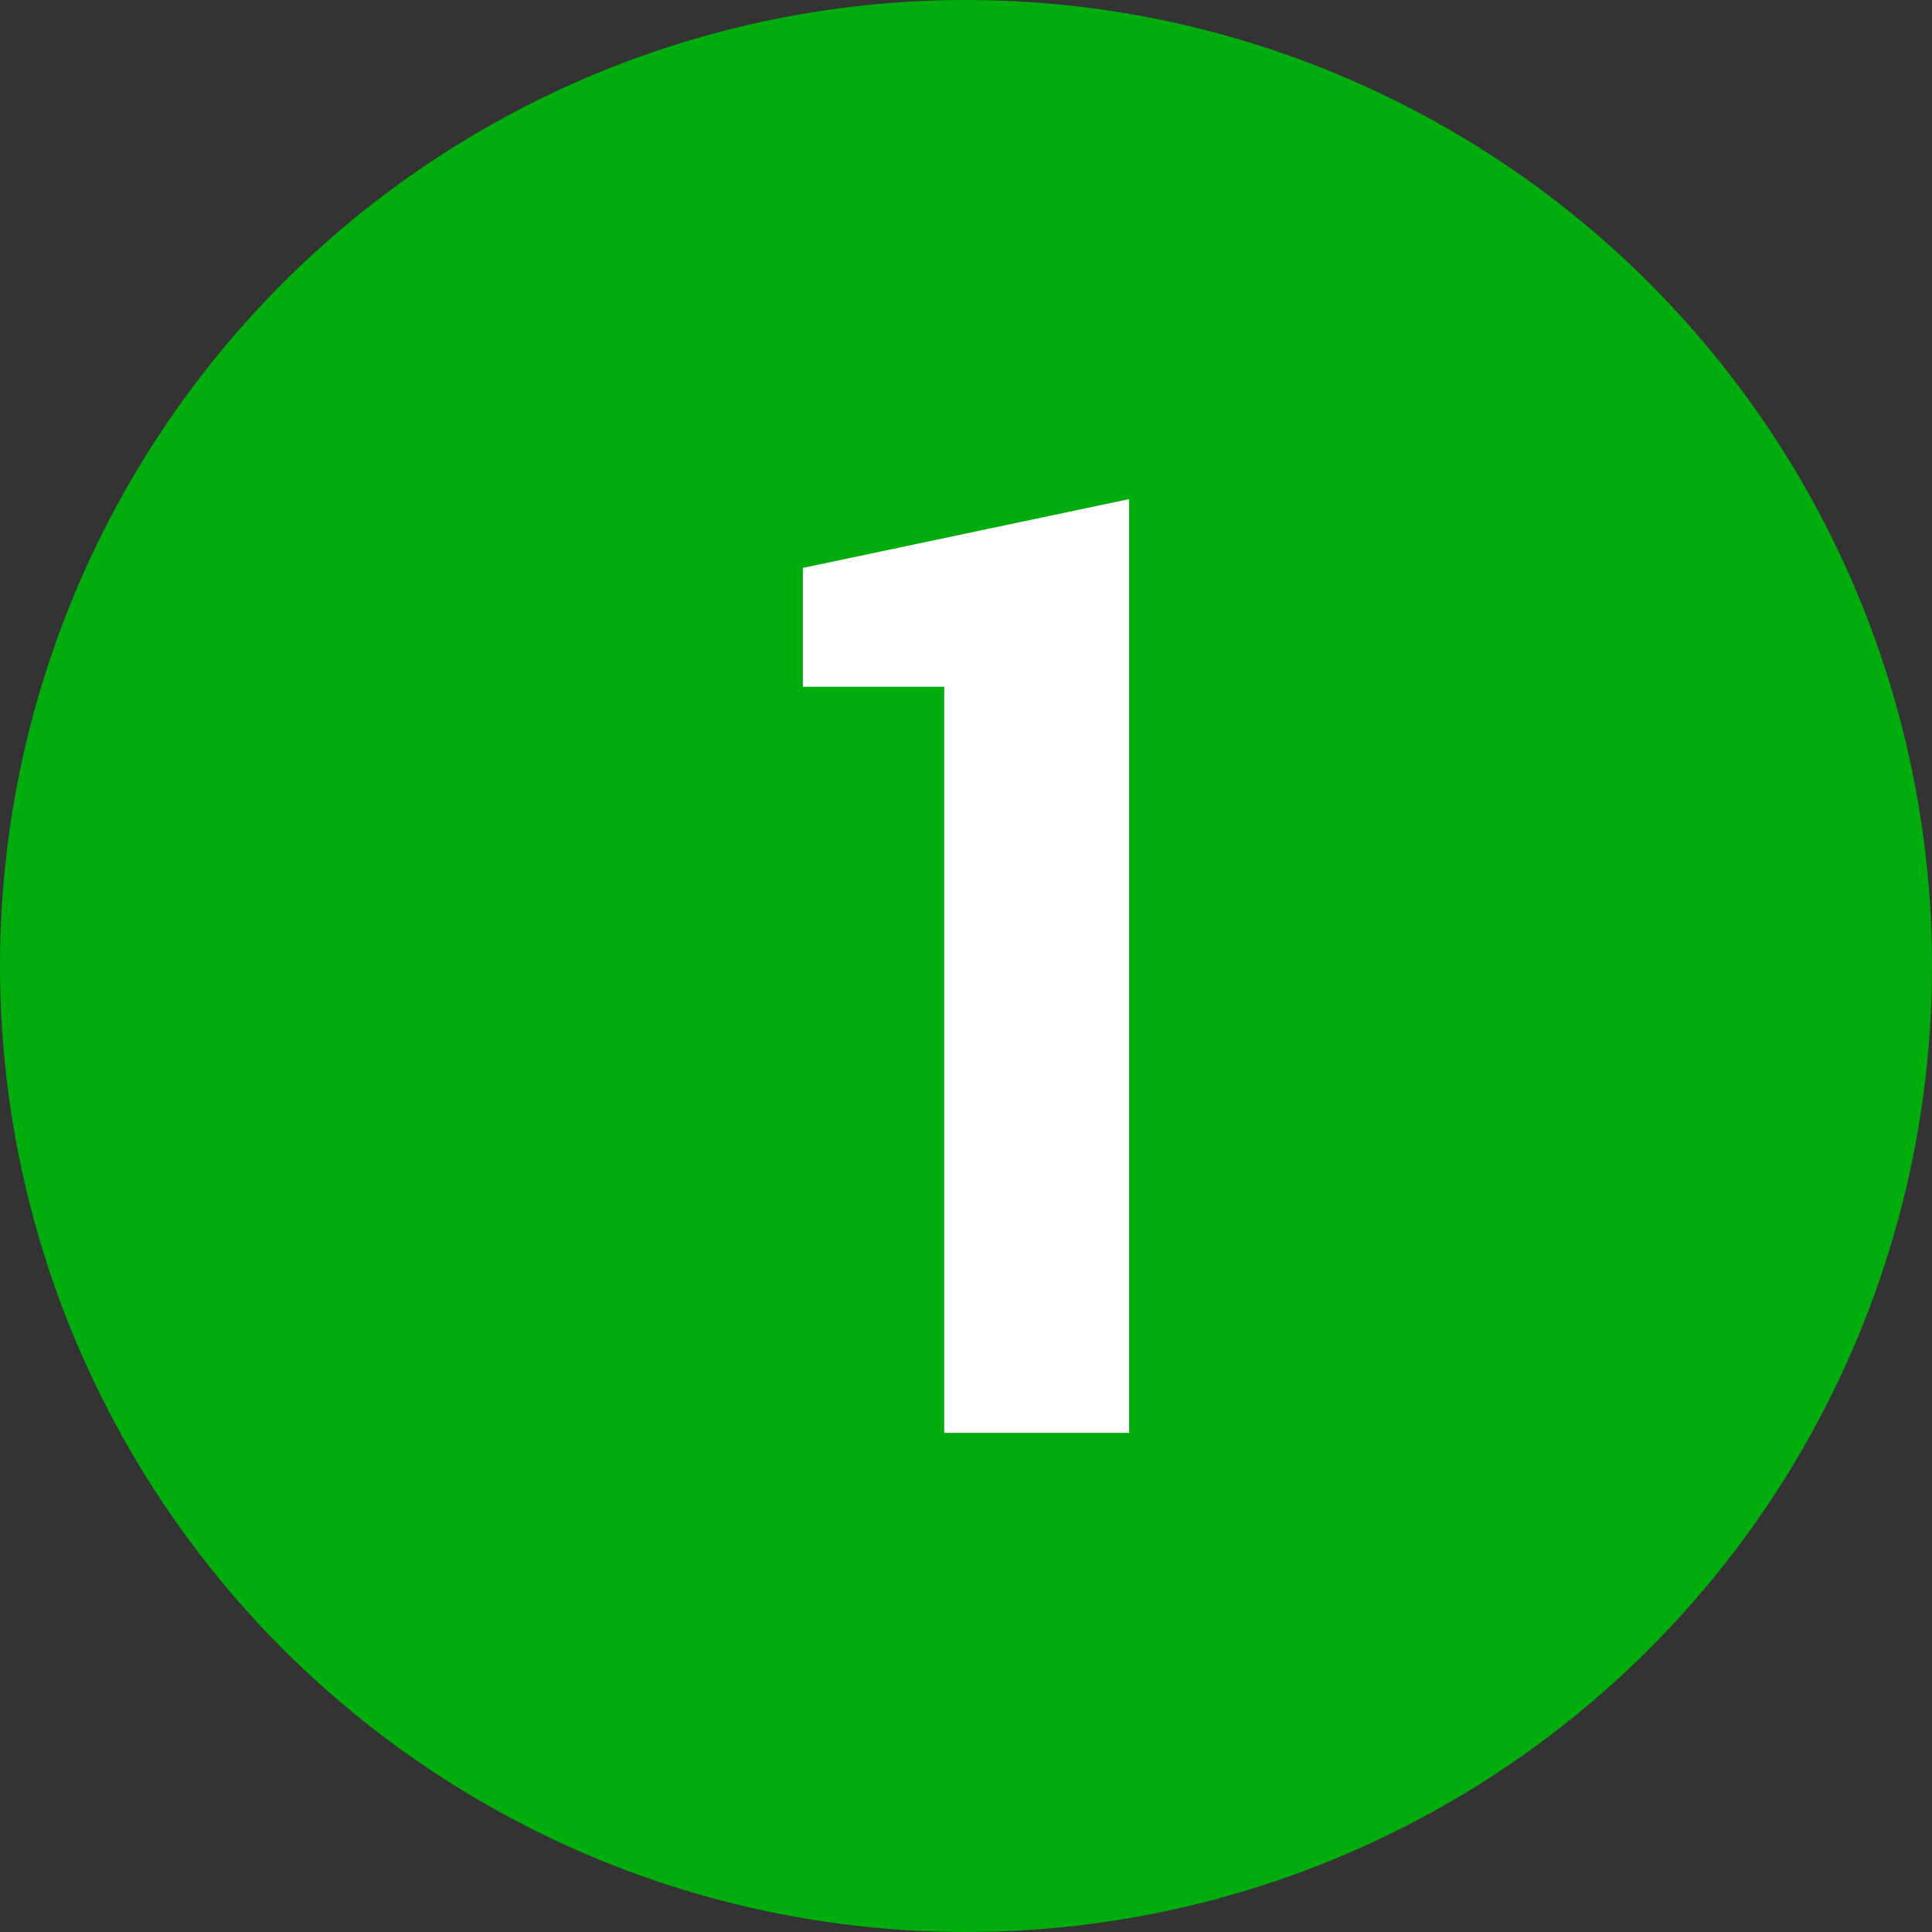
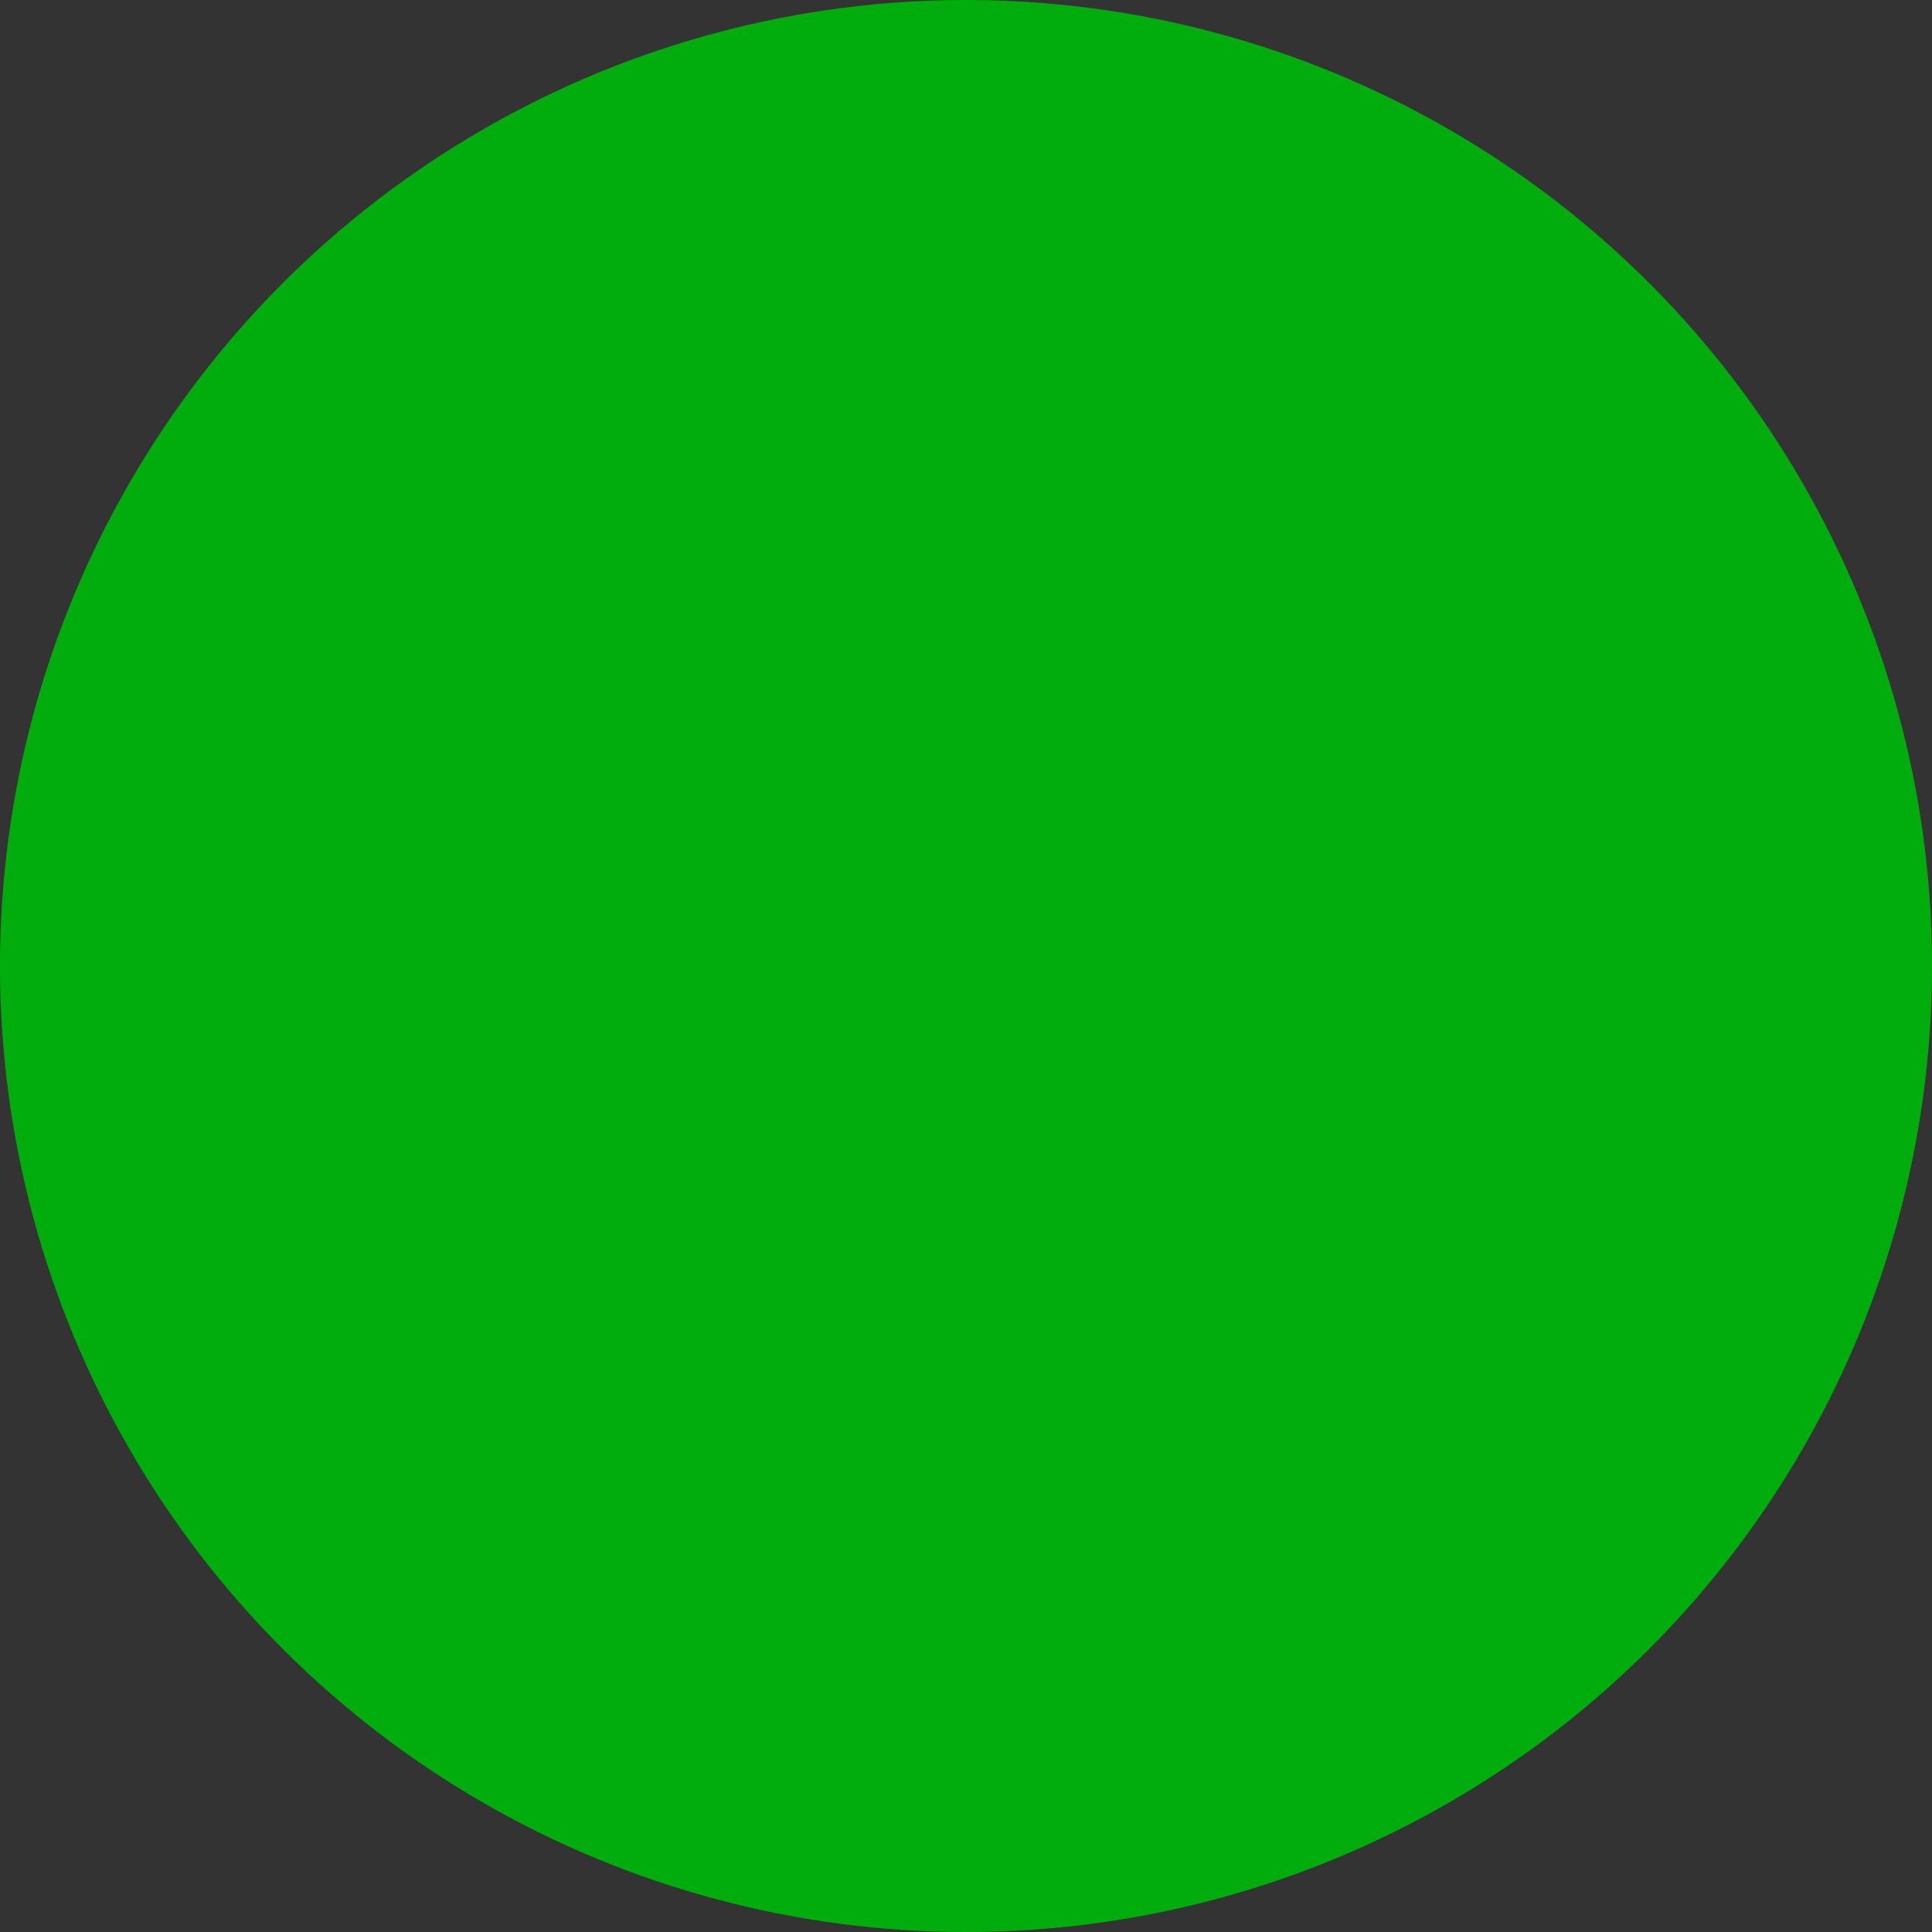
<svg xmlns="http://www.w3.org/2000/svg" height="512" viewBox="0 0 512 512" width="512">
  <rect x="0" y="0" width="512" height="512" fill="#333333" stroke="none" />
  <g id="Layer_2" data-name="Layer 2">
    <g id="Layer_1-2" data-name="Layer 1">
      <g id="_1" data-name="1">
        <circle cx="256" cy="256" fill="#00ad0c" r="256" />
-         <path d="m299.23 132.27v247.46h-49v-197.73h-37.46v-31.5z" fill="#fff" />
      </g>
    </g>
  </g>
</svg>